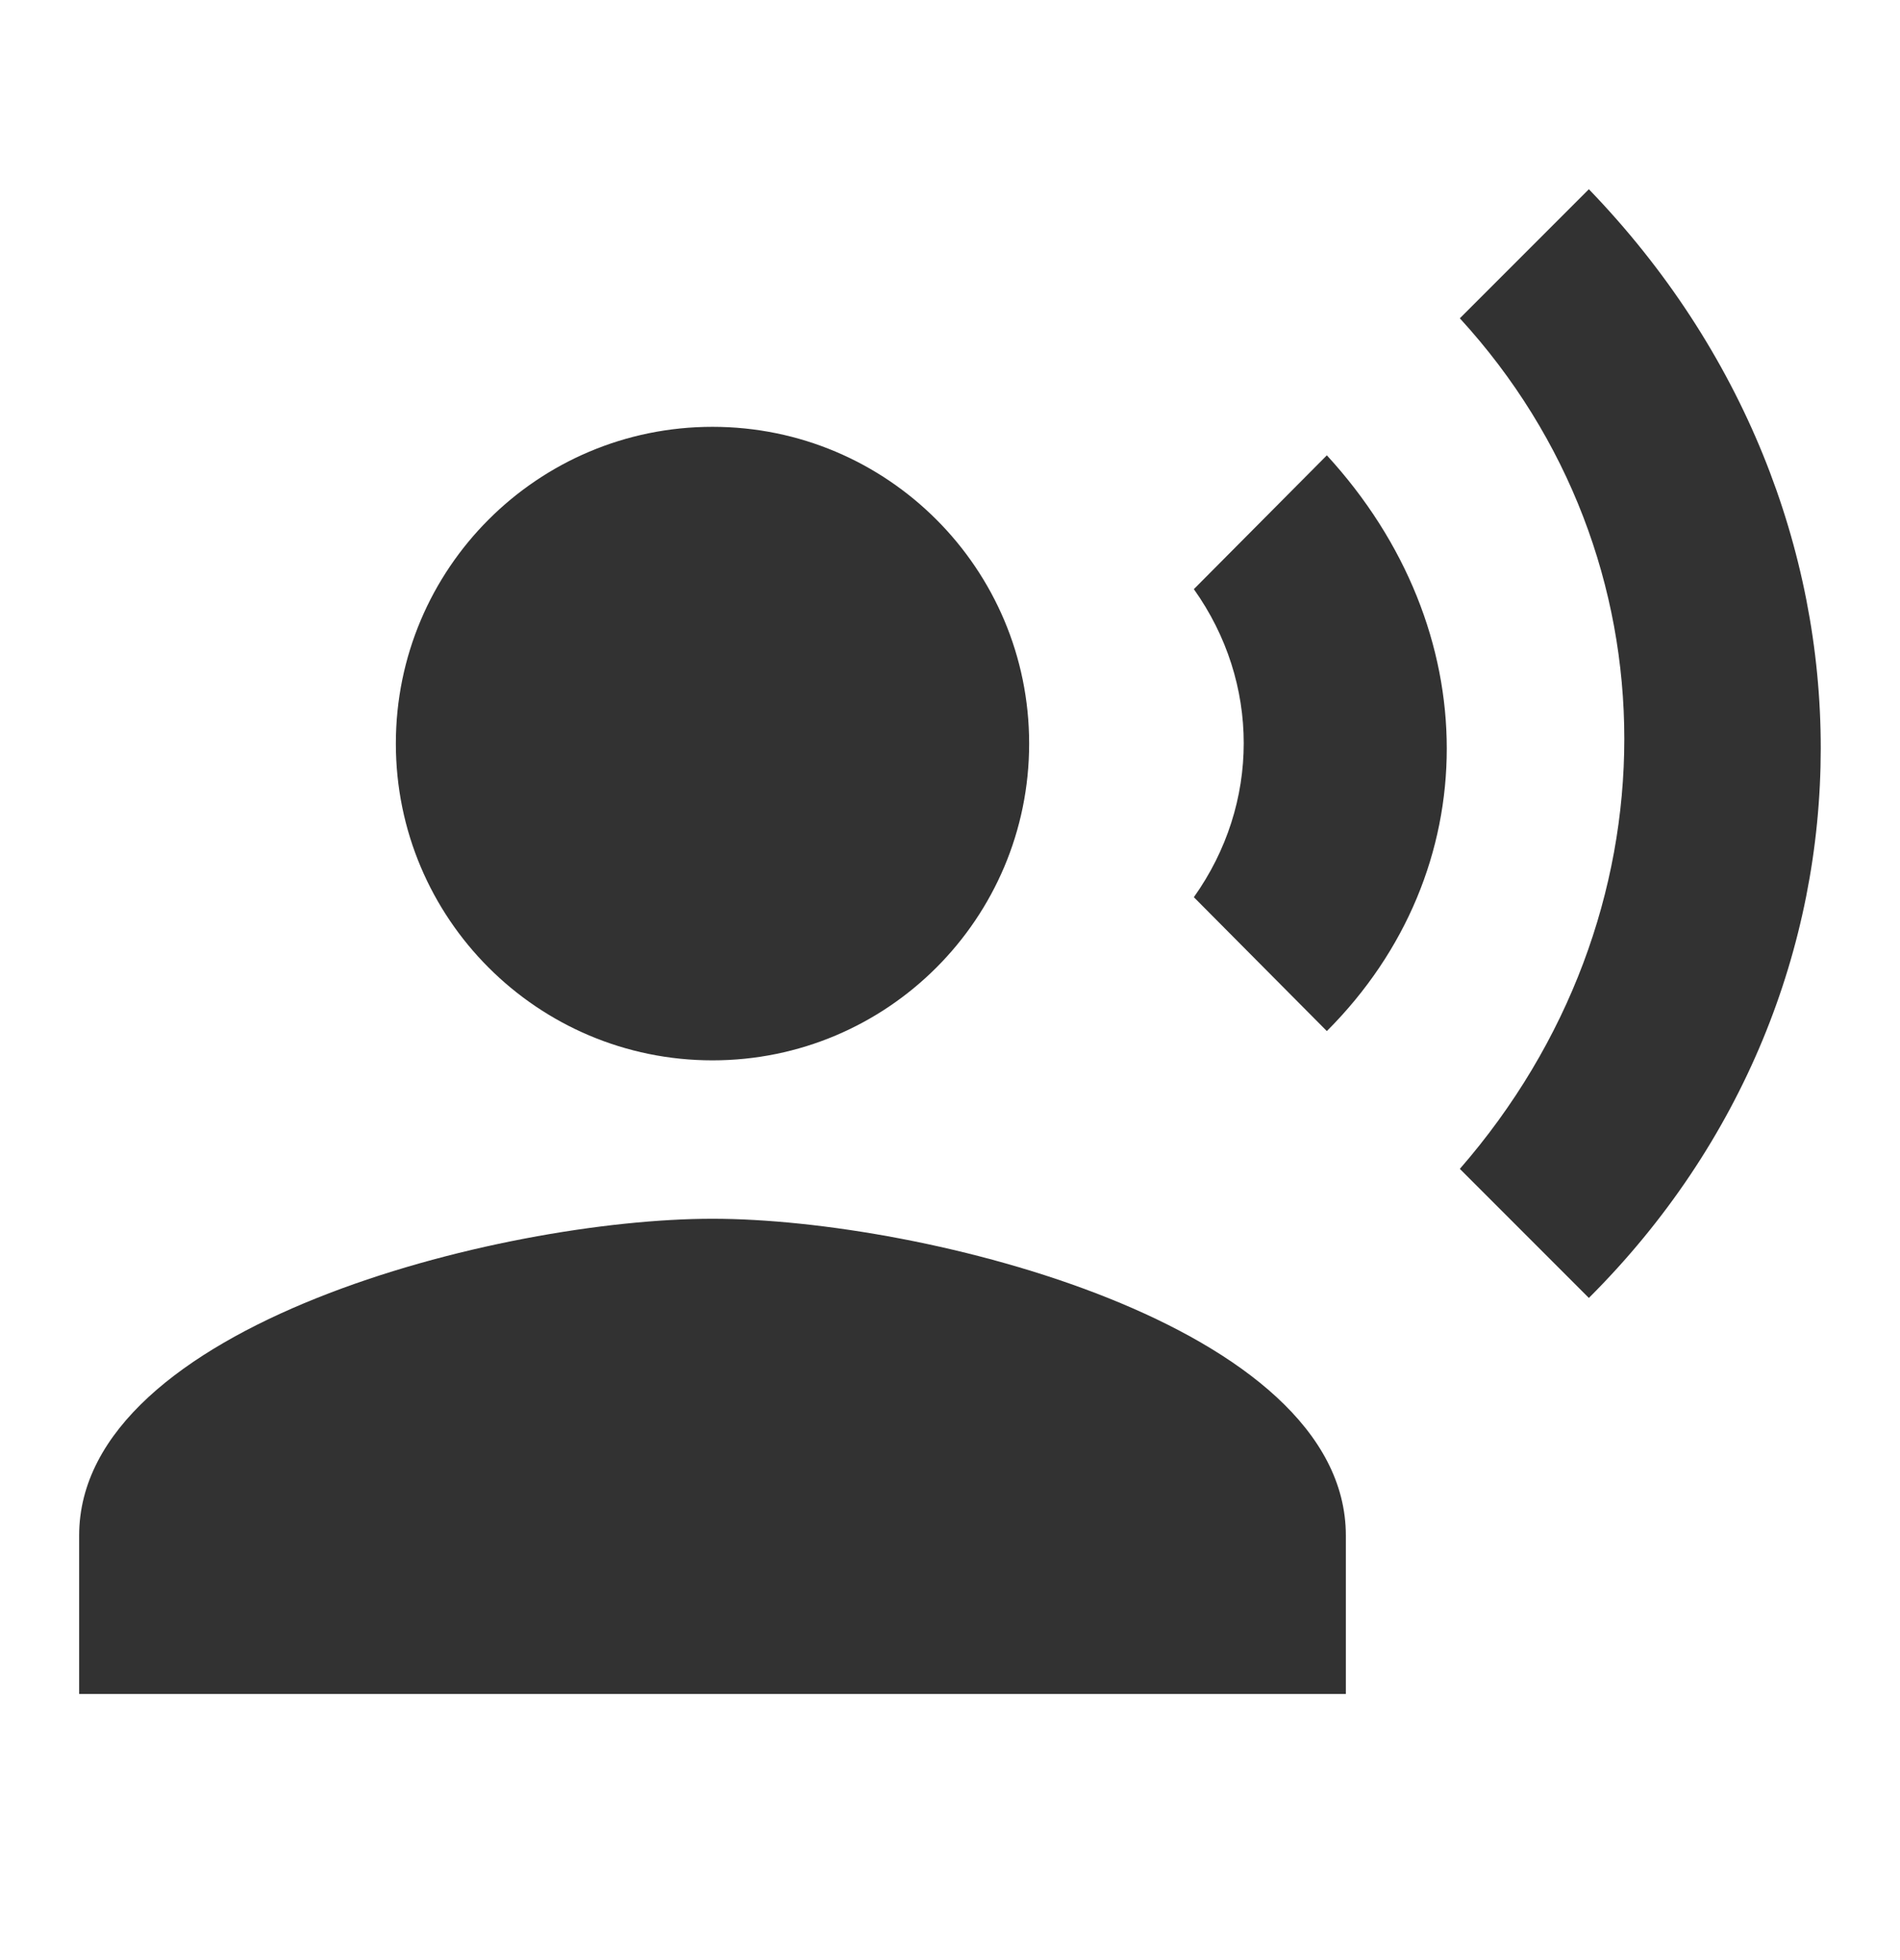
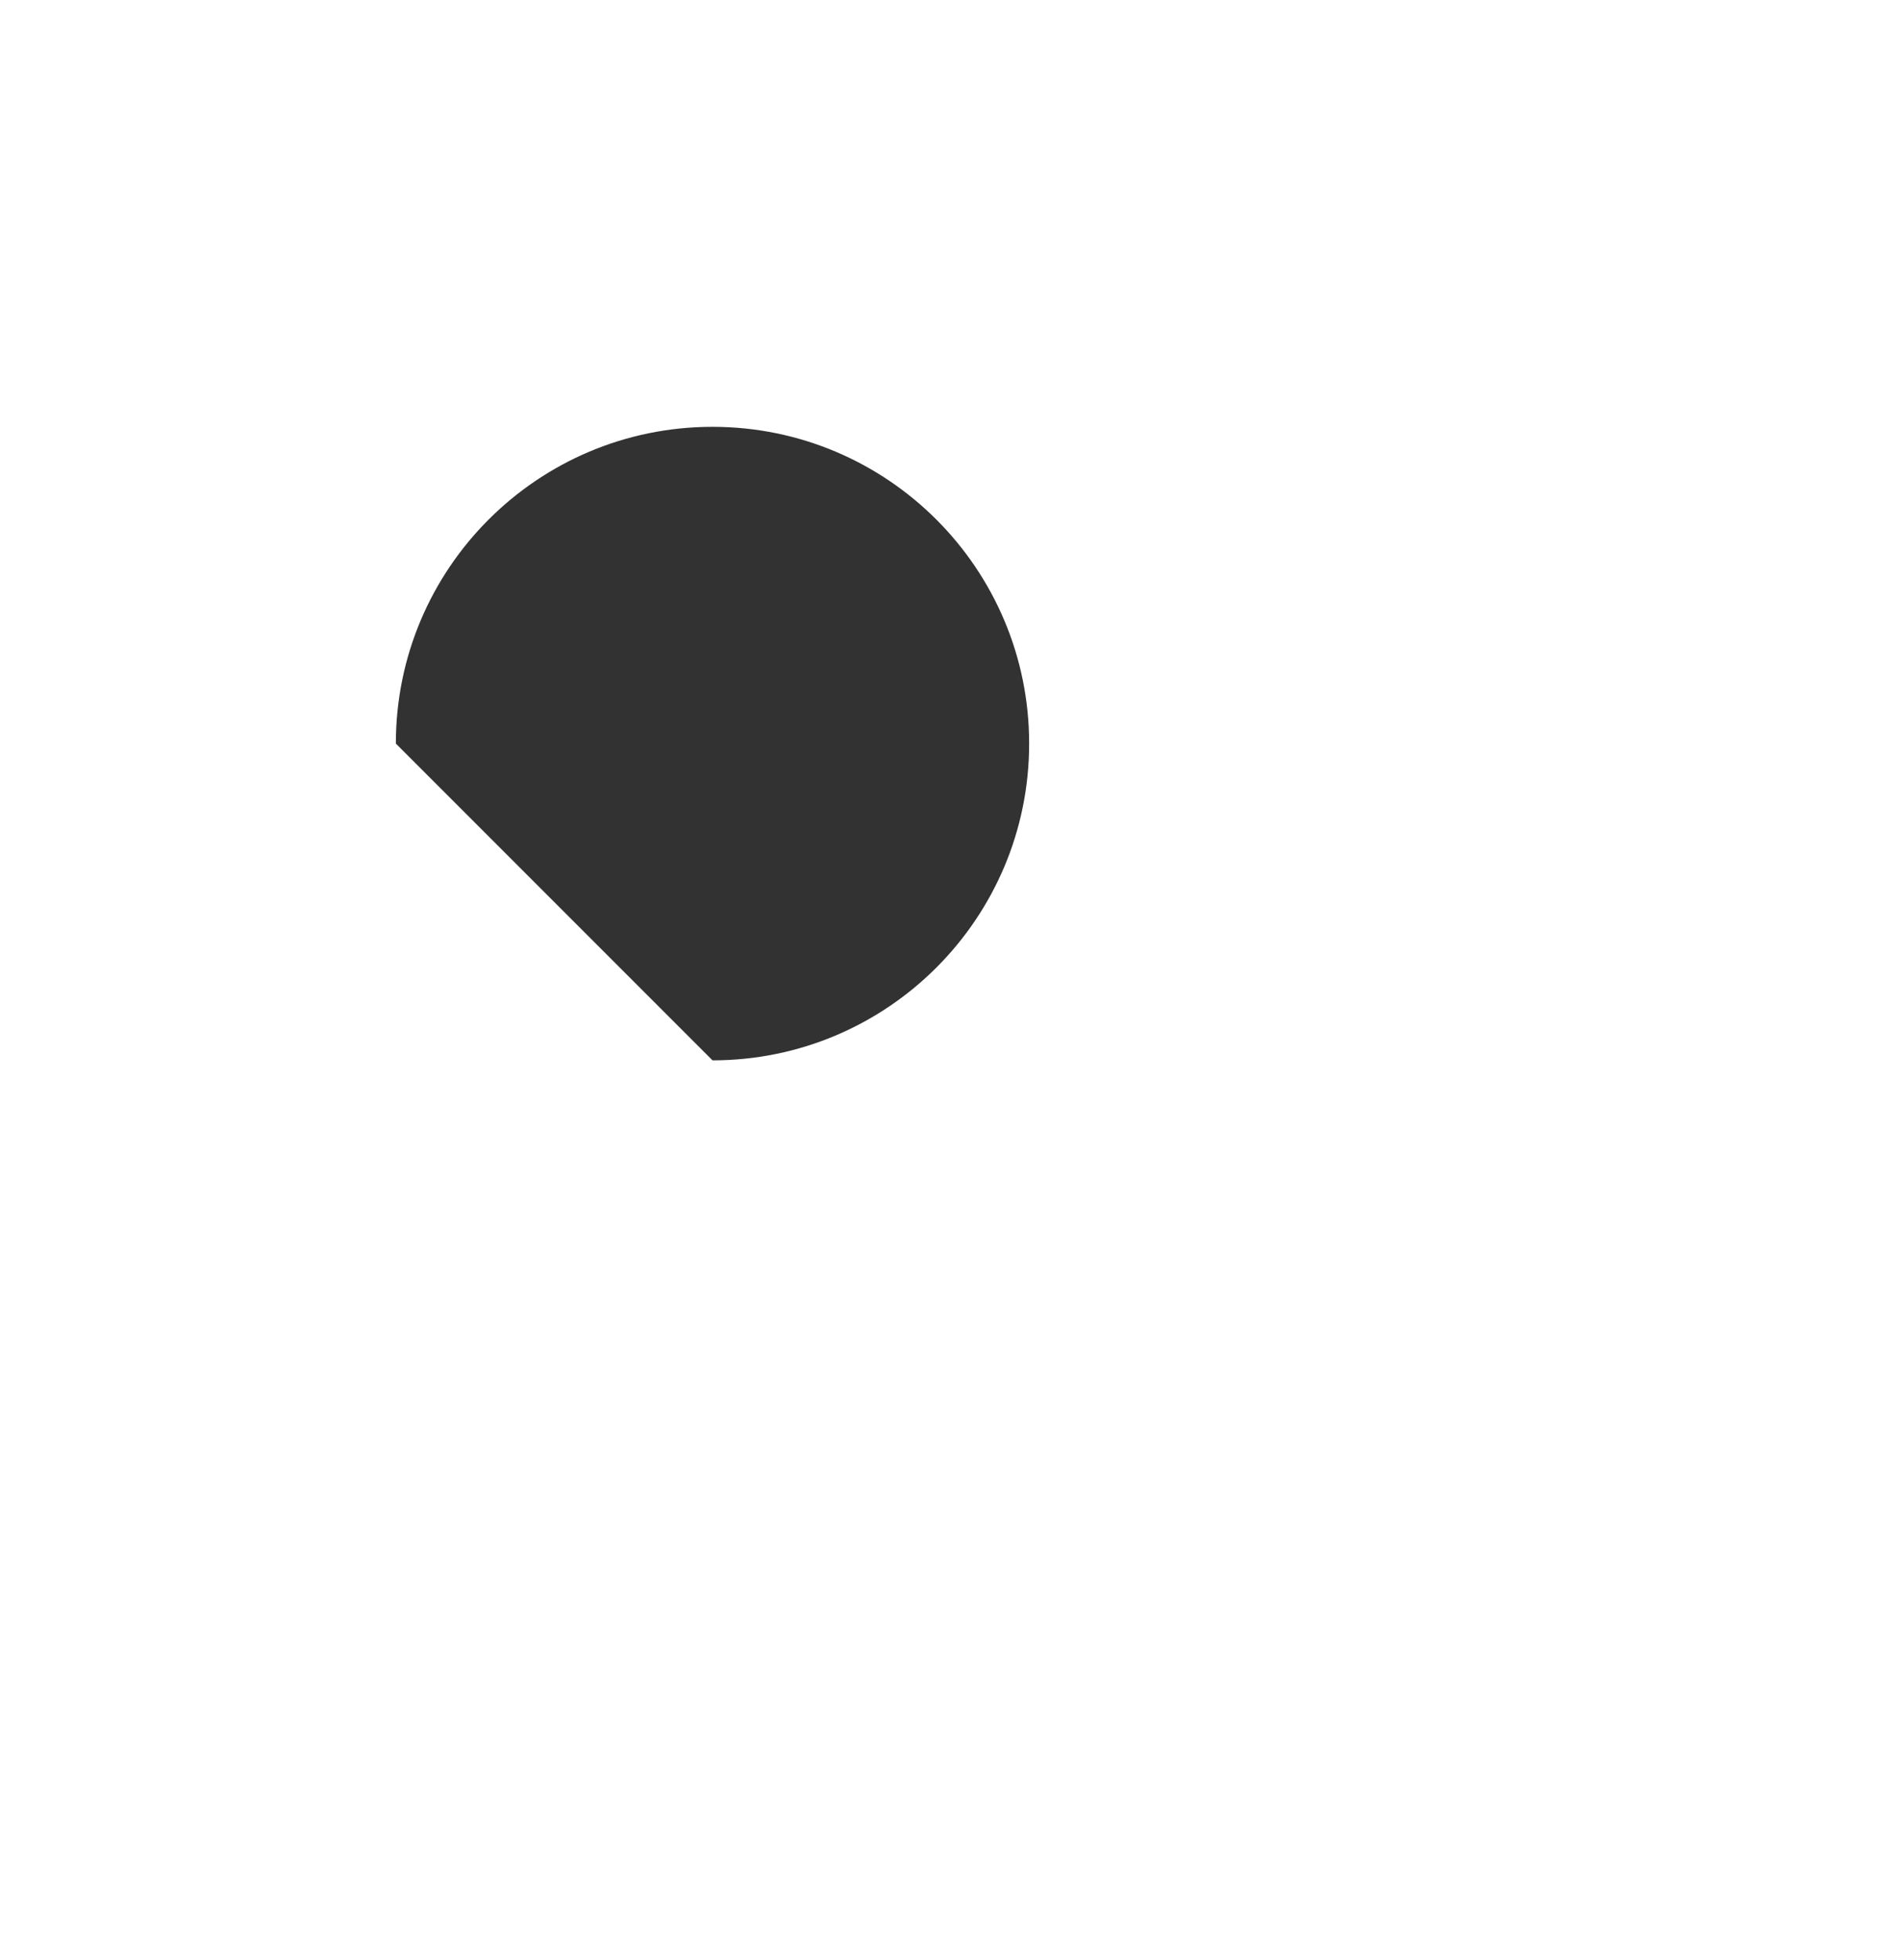
<svg xmlns="http://www.w3.org/2000/svg" width="32" height="33" viewBox="0 0 32 33" fill="none">
  <g clip-path="url(#clip0_2366_12657)">
-     <path d="M12 17.852C14.945 17.852 17.333 15.464 17.333 12.519C17.333 9.573 14.945 7.186 12 7.186C9.054 7.186 6.667 9.573 6.667 12.519C6.667 15.464 9.054 17.852 12 17.852Z" fill="#323232" />
-     <path d="M12 20.519C8.44 20.519 1.333 22.305 1.333 25.852V28.519H22.667V25.852C22.667 22.305 15.56 20.519 12 20.519ZM22.347 7.666L20.107 9.919C21.227 11.492 21.227 13.532 20.107 15.105L22.347 17.359C25.04 14.665 25.04 10.599 22.347 7.666ZM26.76 3.186L24.587 5.359C28.28 9.386 28.28 15.439 24.587 19.679L26.76 21.852C31.96 16.666 31.974 8.586 26.76 3.186Z" fill="#323232" />
+     <path d="M12 17.852C14.945 17.852 17.333 15.464 17.333 12.519C17.333 9.573 14.945 7.186 12 7.186C9.054 7.186 6.667 9.573 6.667 12.519Z" fill="#323232" />
  </g>
  <defs>
    <clipPath id="clip0_2366_12657">
      <rect width="32" height="32" fill="white" transform="translate(0 0.52)" />
    </clipPath>
  </defs>
</svg>